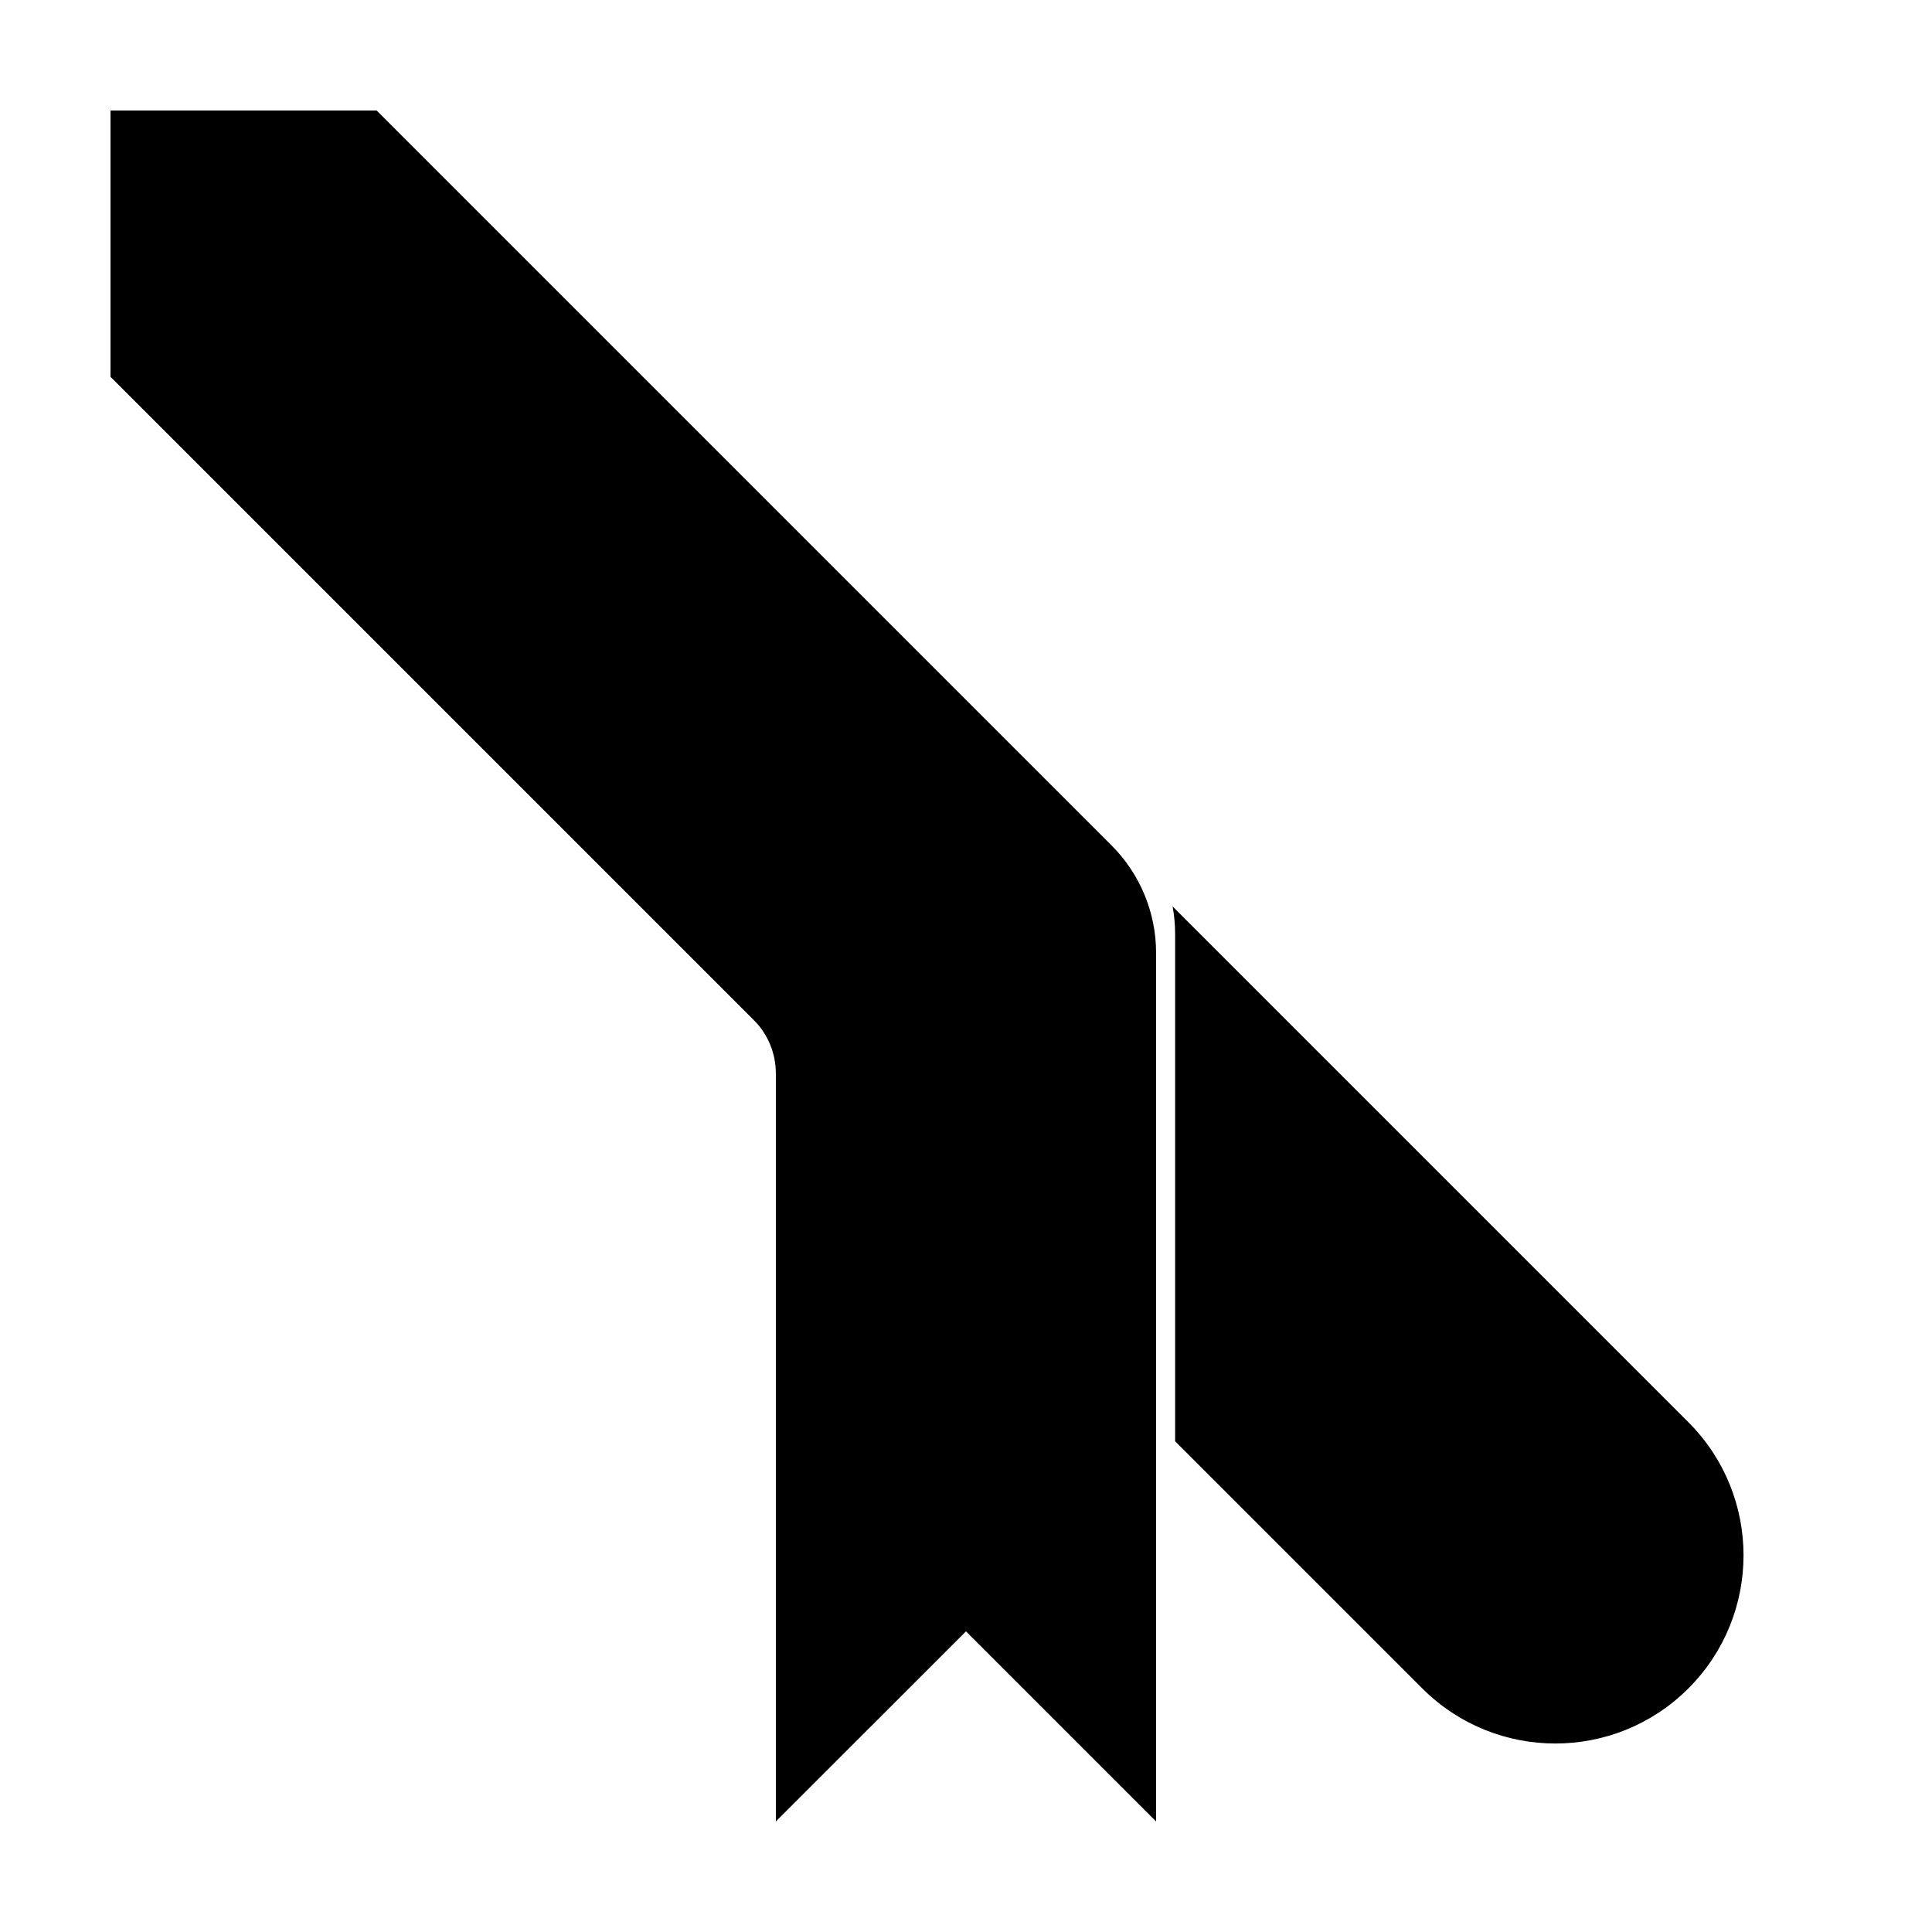
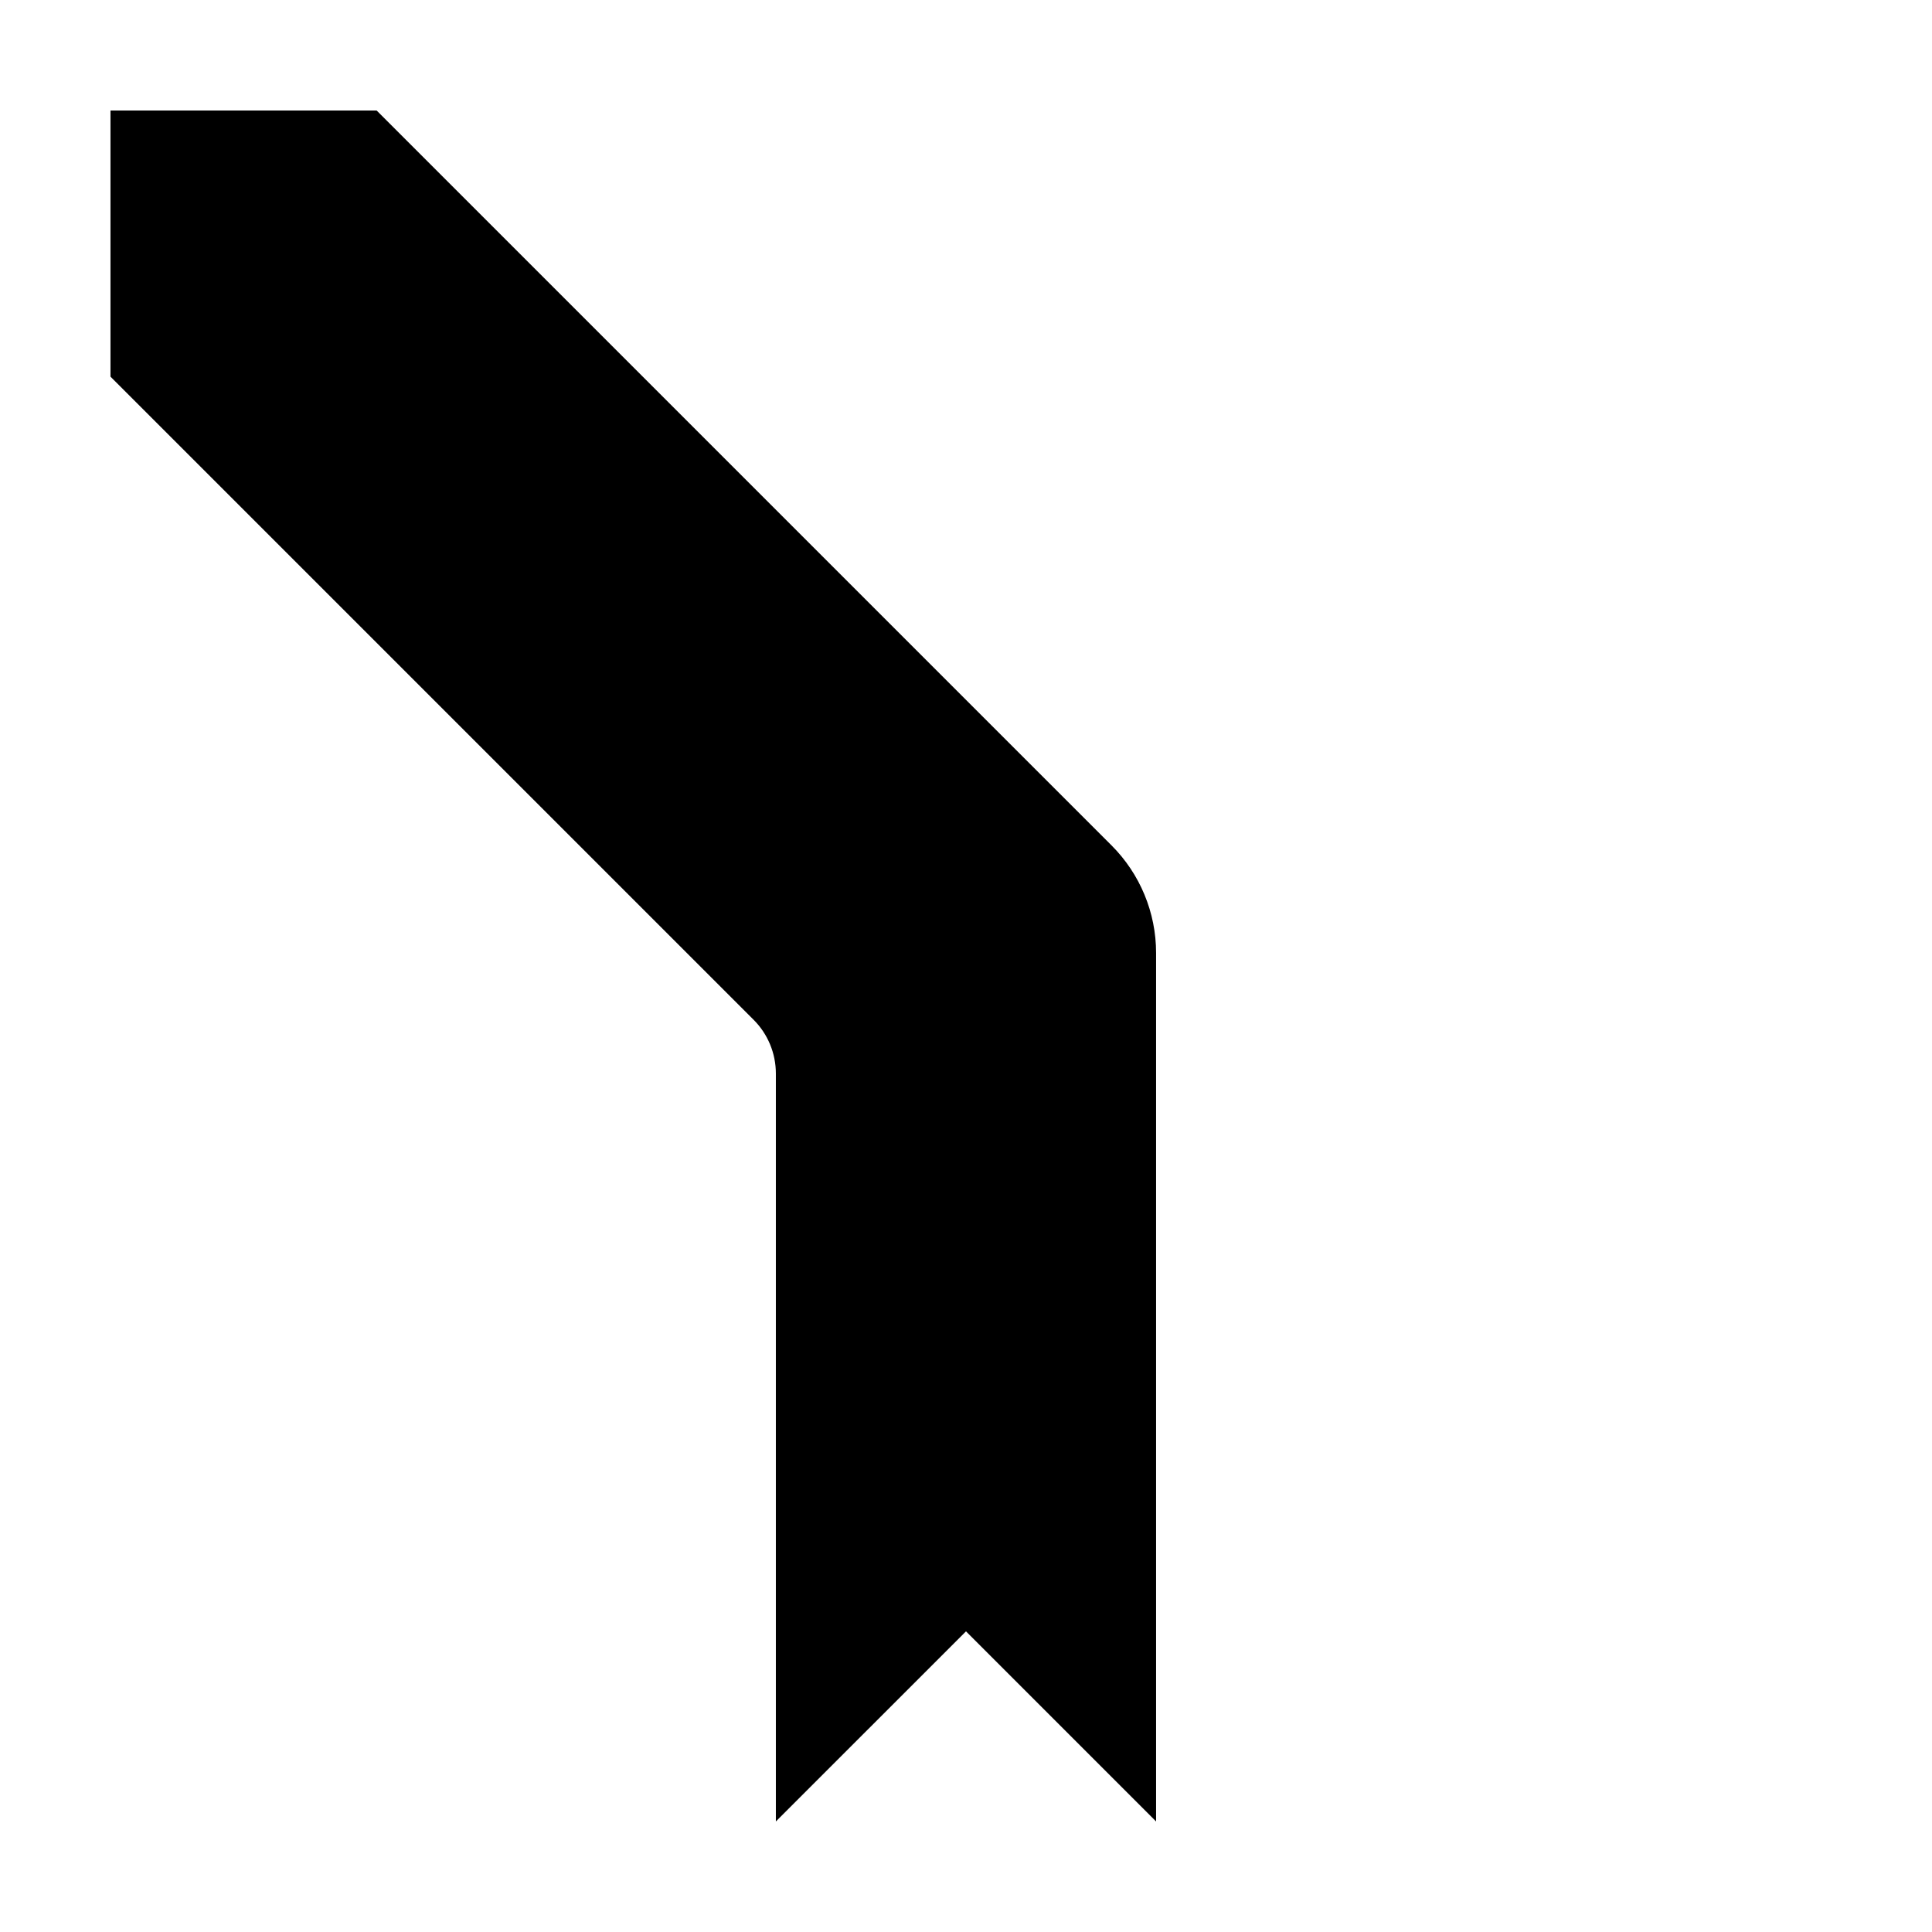
<svg xmlns="http://www.w3.org/2000/svg" fill="#000000" width="800px" height="800px" version="1.1" viewBox="144 144 512 512">
  <g>
-     <path d="m455.42 525.95v-134.45c0-2.461-0.227-4.898-0.664-7.281l136.69 136.69c19.477 19.477 19.477 51.055 0 70.531-19.477 19.477-51.055 19.477-70.531 0zm-100.76-100.76-181.37-181.37v-70.531h5.039v65.496l170.43 170.43c3.777 3.777 5.902 8.906 5.902 14.25z" />
    <path d="m438.57 368.04c7.559 7.559 11.805 17.809 11.805 28.496v230.17l-50.379-50.379-50.383 50.379v-198.21c0-5.348-2.121-10.473-5.902-14.25l-170.43-170.43v-70.531h70.531z" />
  </g>
</svg>